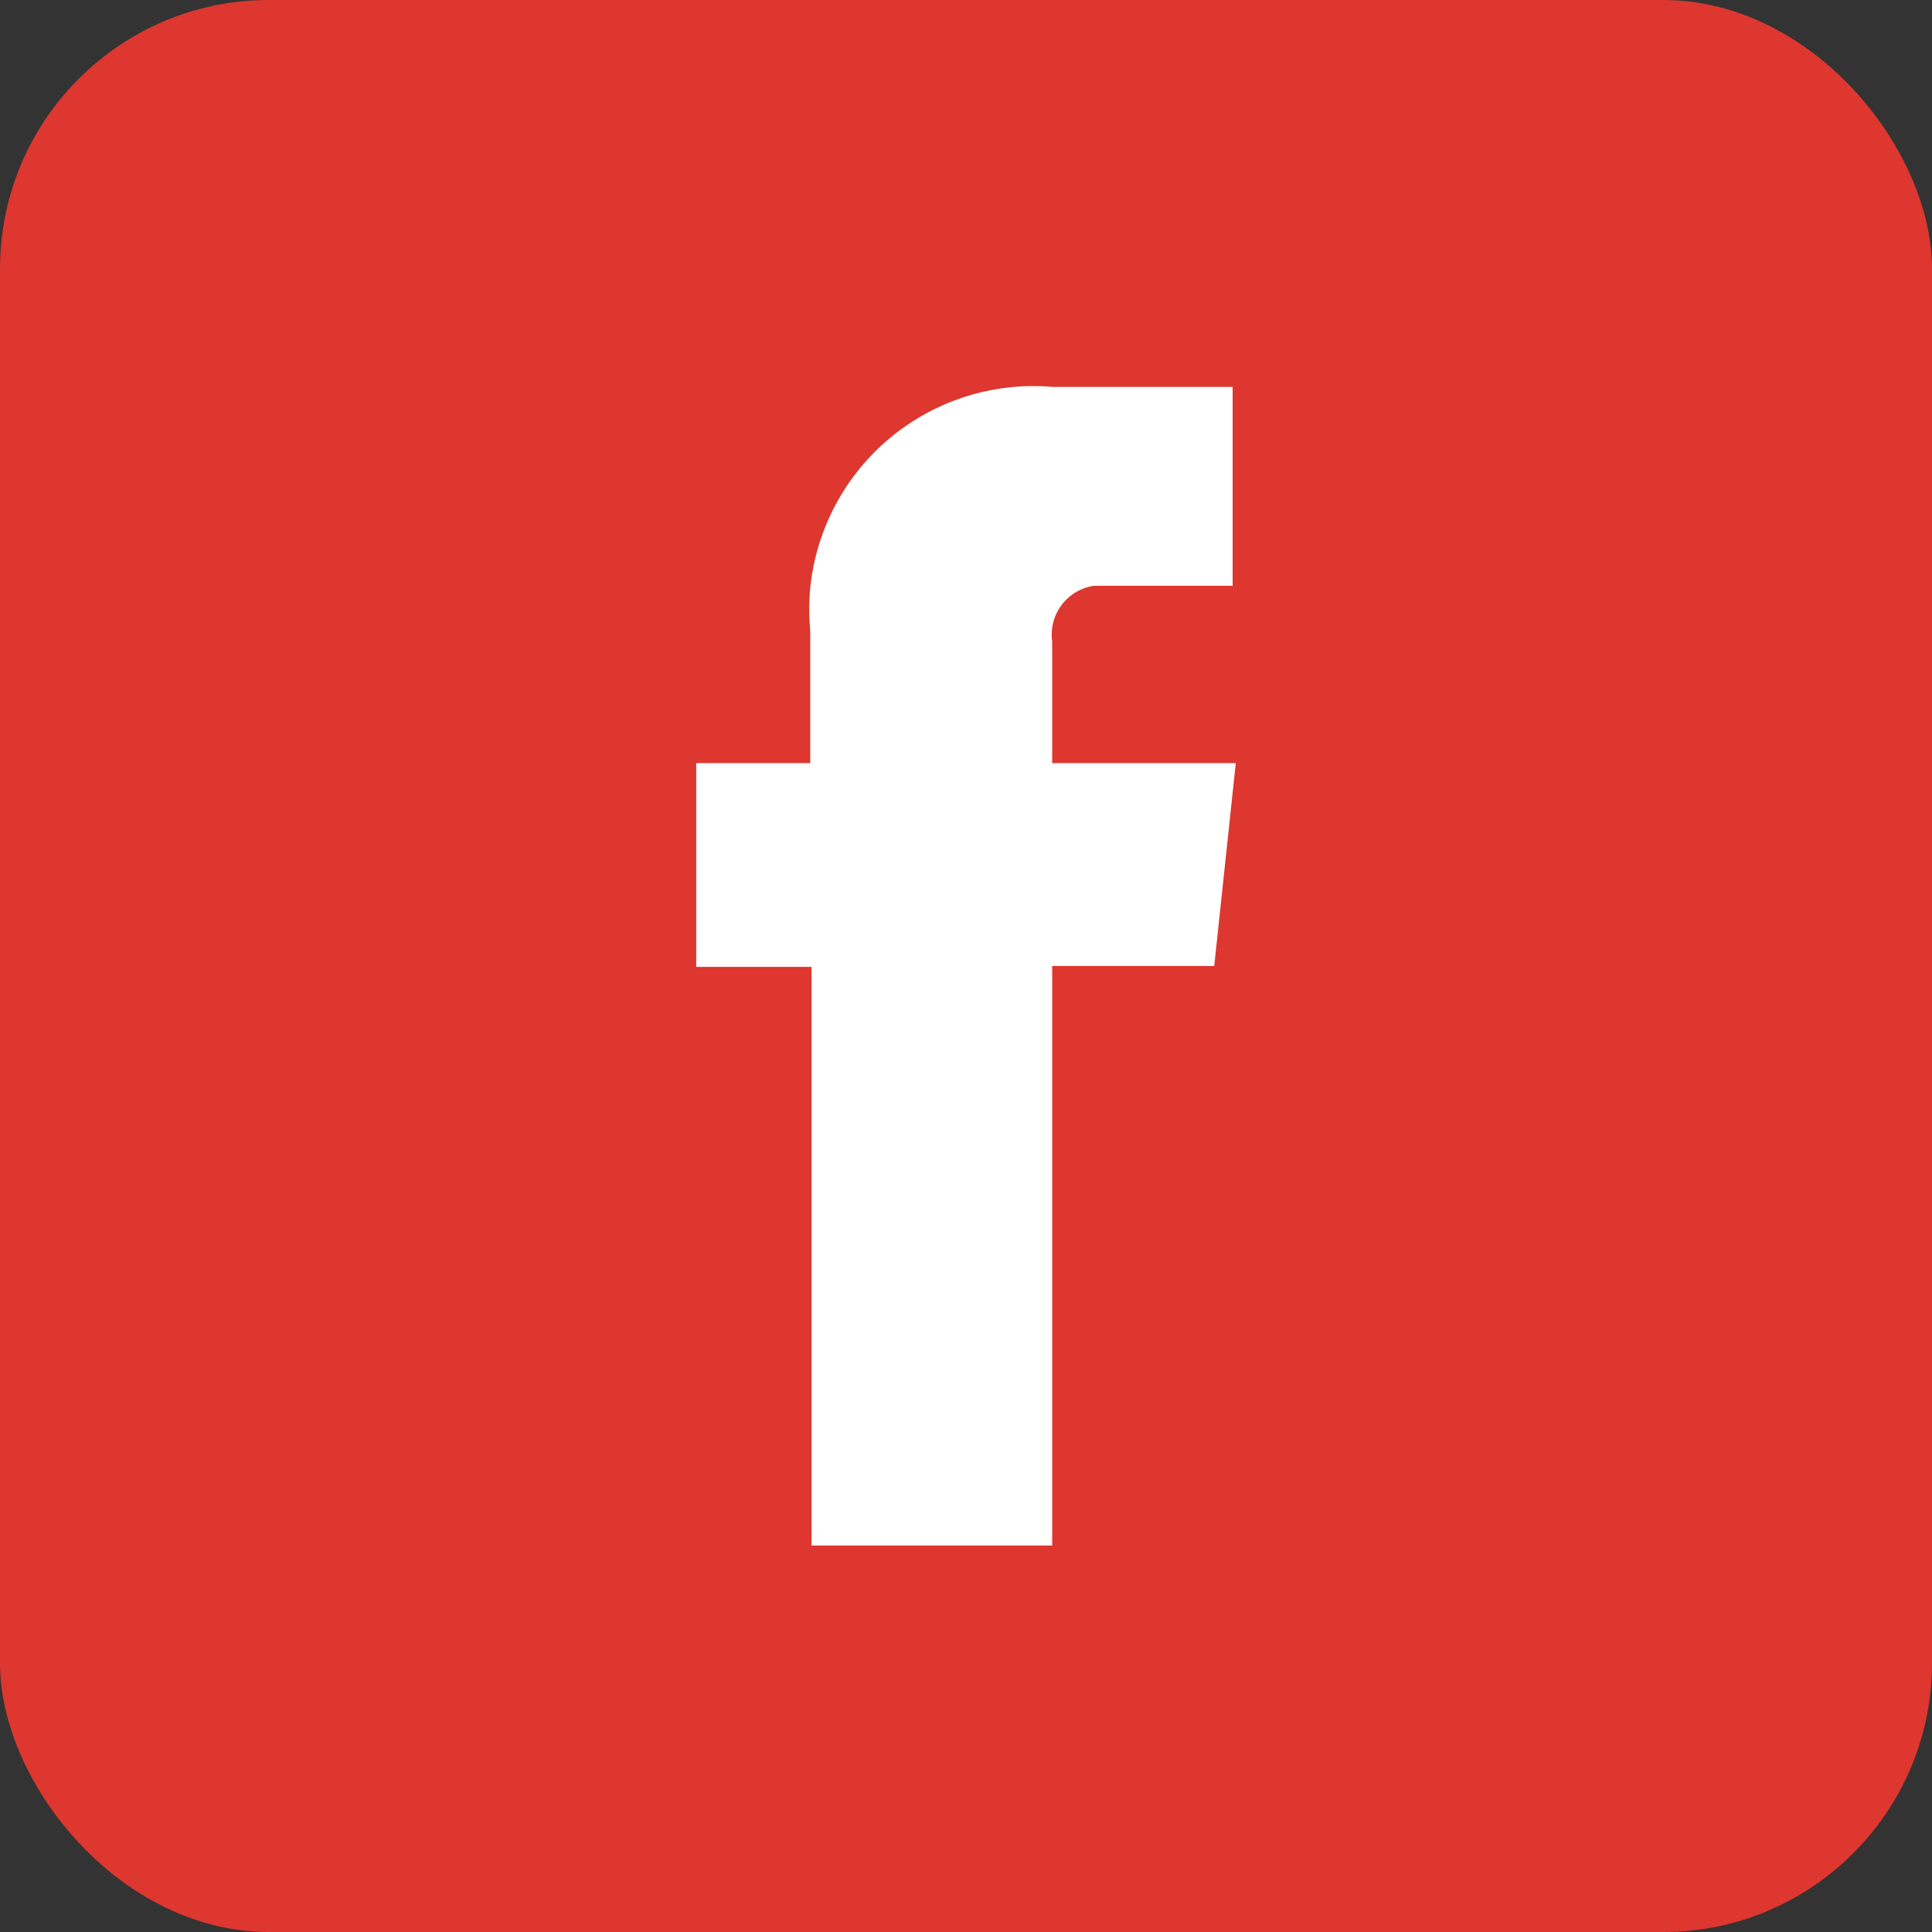
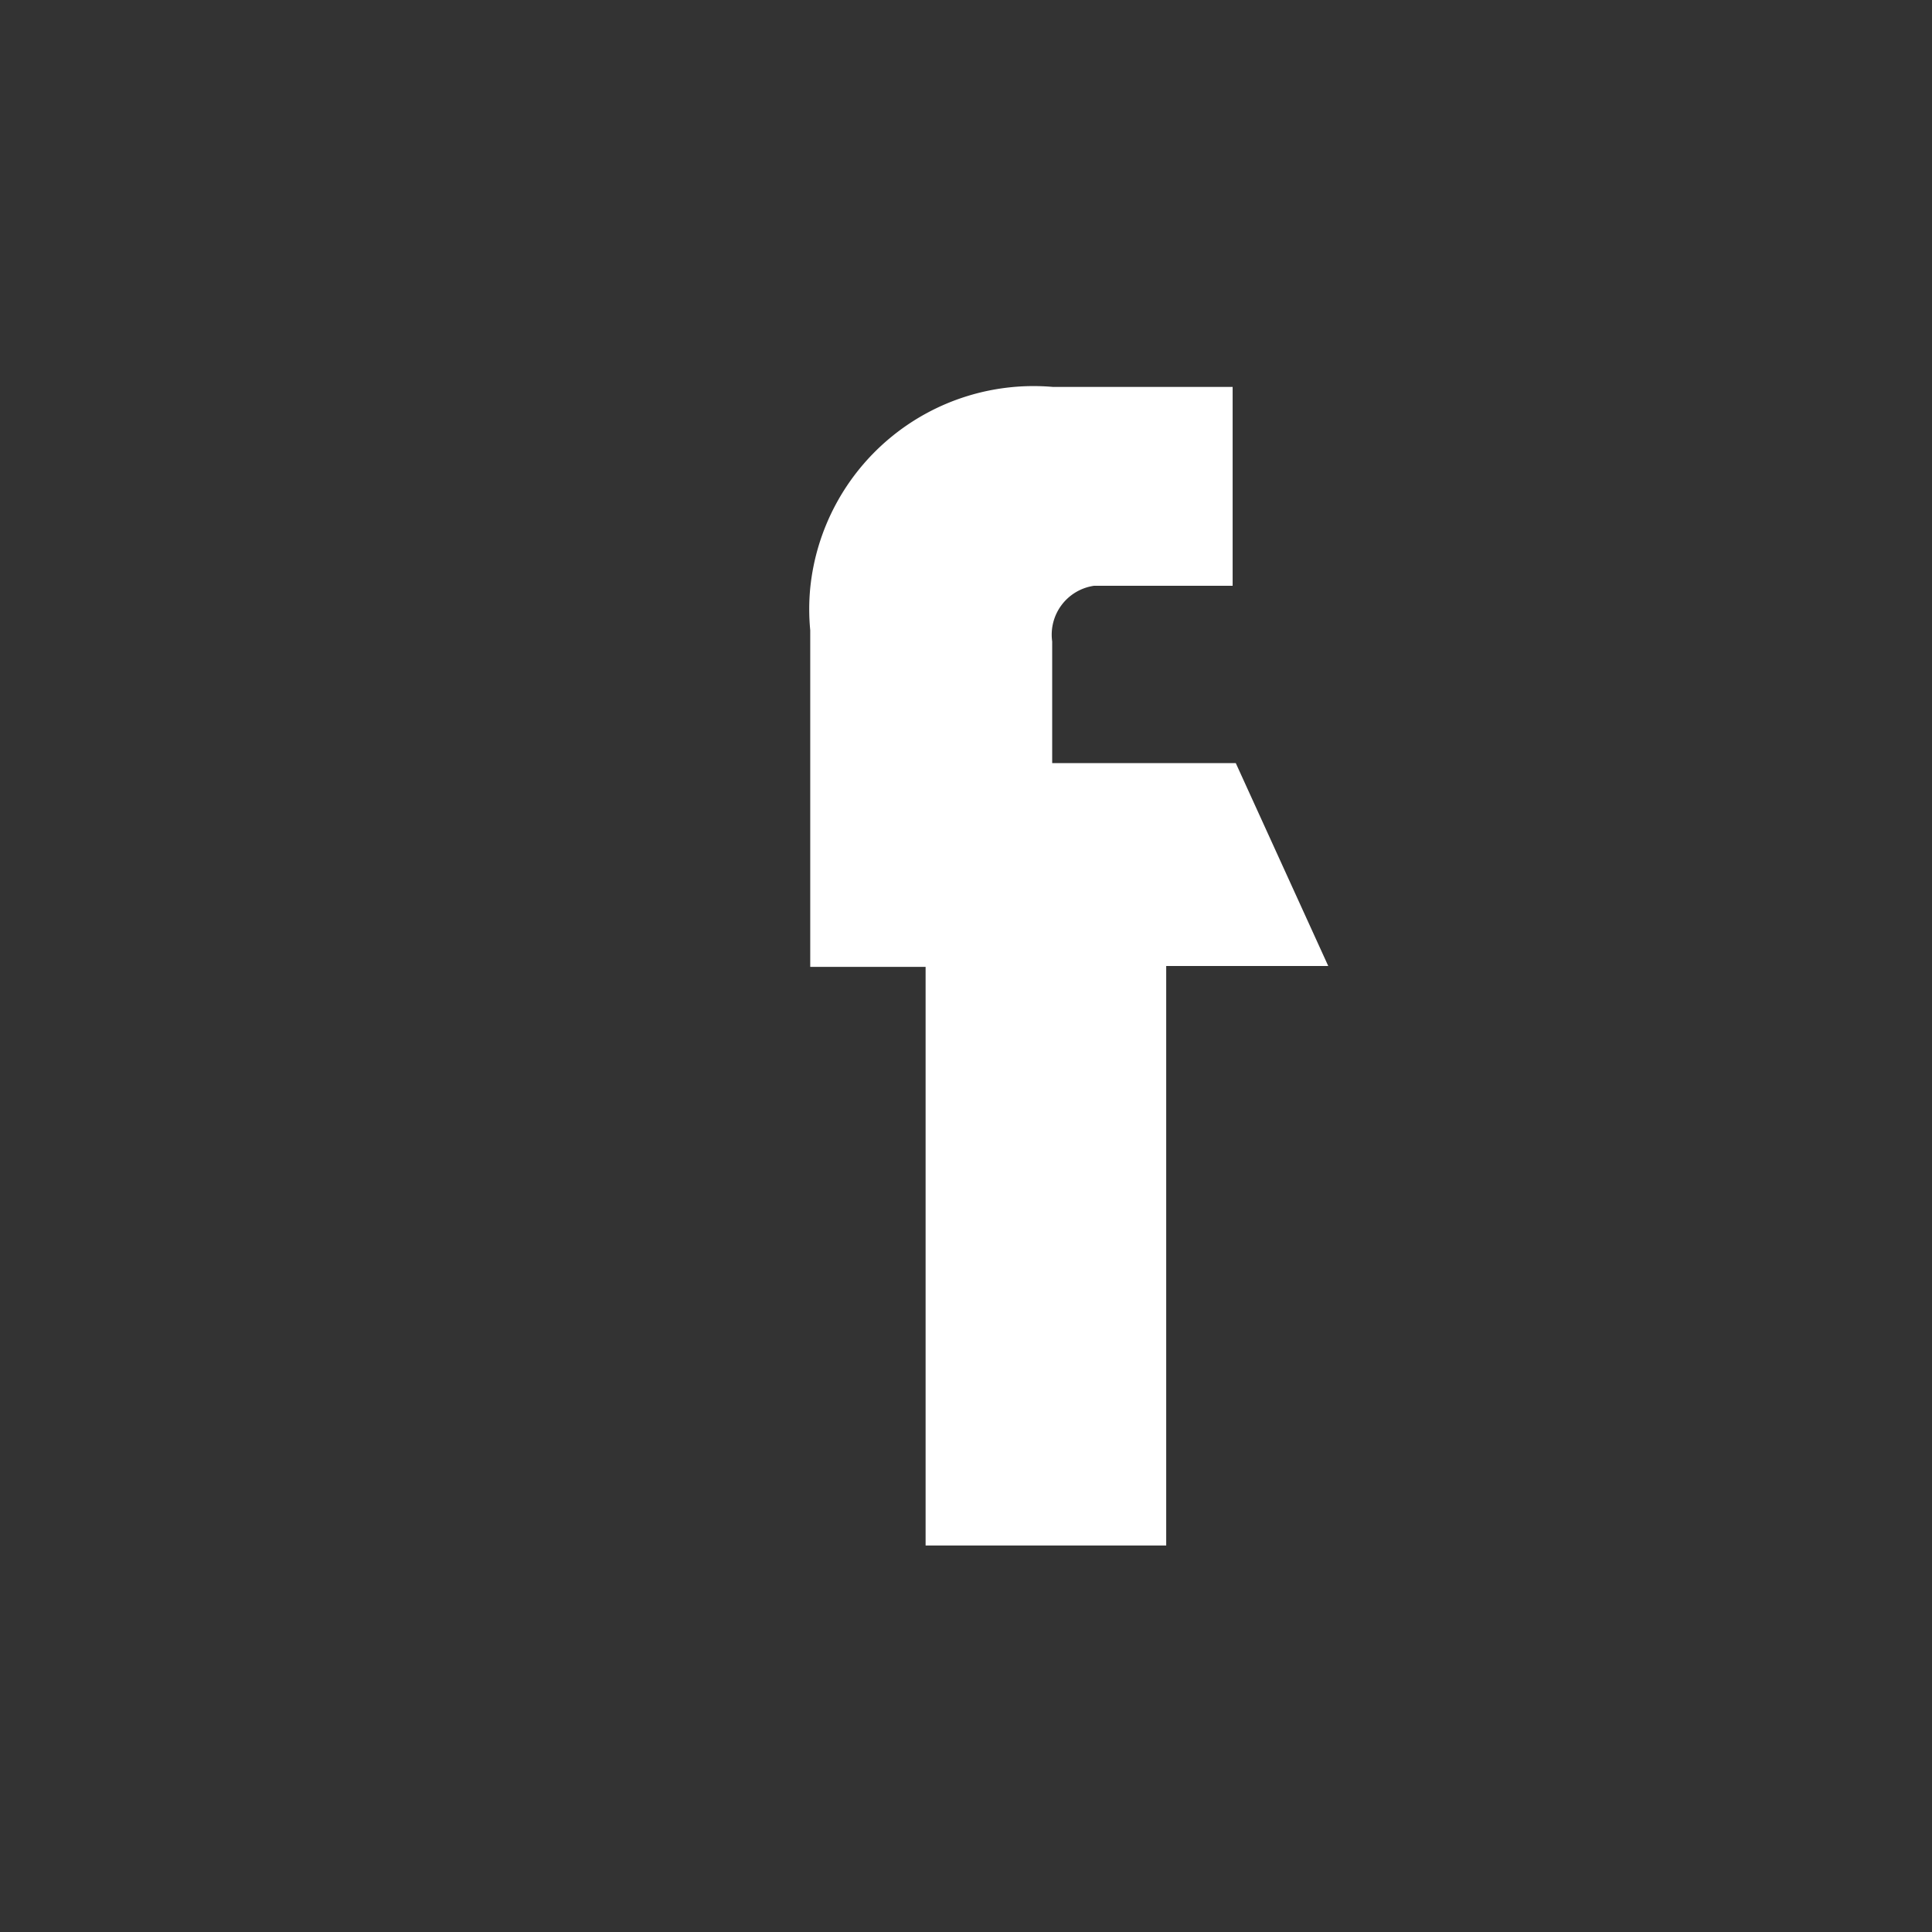
<svg xmlns="http://www.w3.org/2000/svg" viewBox="0 0 43.04 43.04">
  <rect x="0" y="0" width="43.04" height="43.04" fill="#333333" stroke="none" />
  <defs>
    <style>.cls-1{fill:#dd372f;}.cls-2{fill:#fff;}</style>
  </defs>
  <g id="Layer_2" data-name="Layer 2">
    <g id="Layer_1-2" data-name="Layer 1">
-       <rect class="cls-1" width="43.04" height="43.04" rx="5.99" />
-       <path class="cls-2" d="M27.53,17H23.44V14.29a1.1,1.1,0,0,1,.93-1.24h3.09V8.62h-4a5,5,0,0,0-5.41,4.48,4.92,4.92,0,0,0,0,.94V17H15.51v4.54h2.57V34.43h5.36V21.52h3.61Z" />
+       <path class="cls-2" d="M27.53,17H23.44V14.29a1.1,1.1,0,0,1,.93-1.24h3.09V8.62h-4a5,5,0,0,0-5.41,4.48,4.92,4.92,0,0,0,0,.94V17v4.54h2.57V34.43h5.36V21.52h3.61Z" />
    </g>
  </g>
</svg>